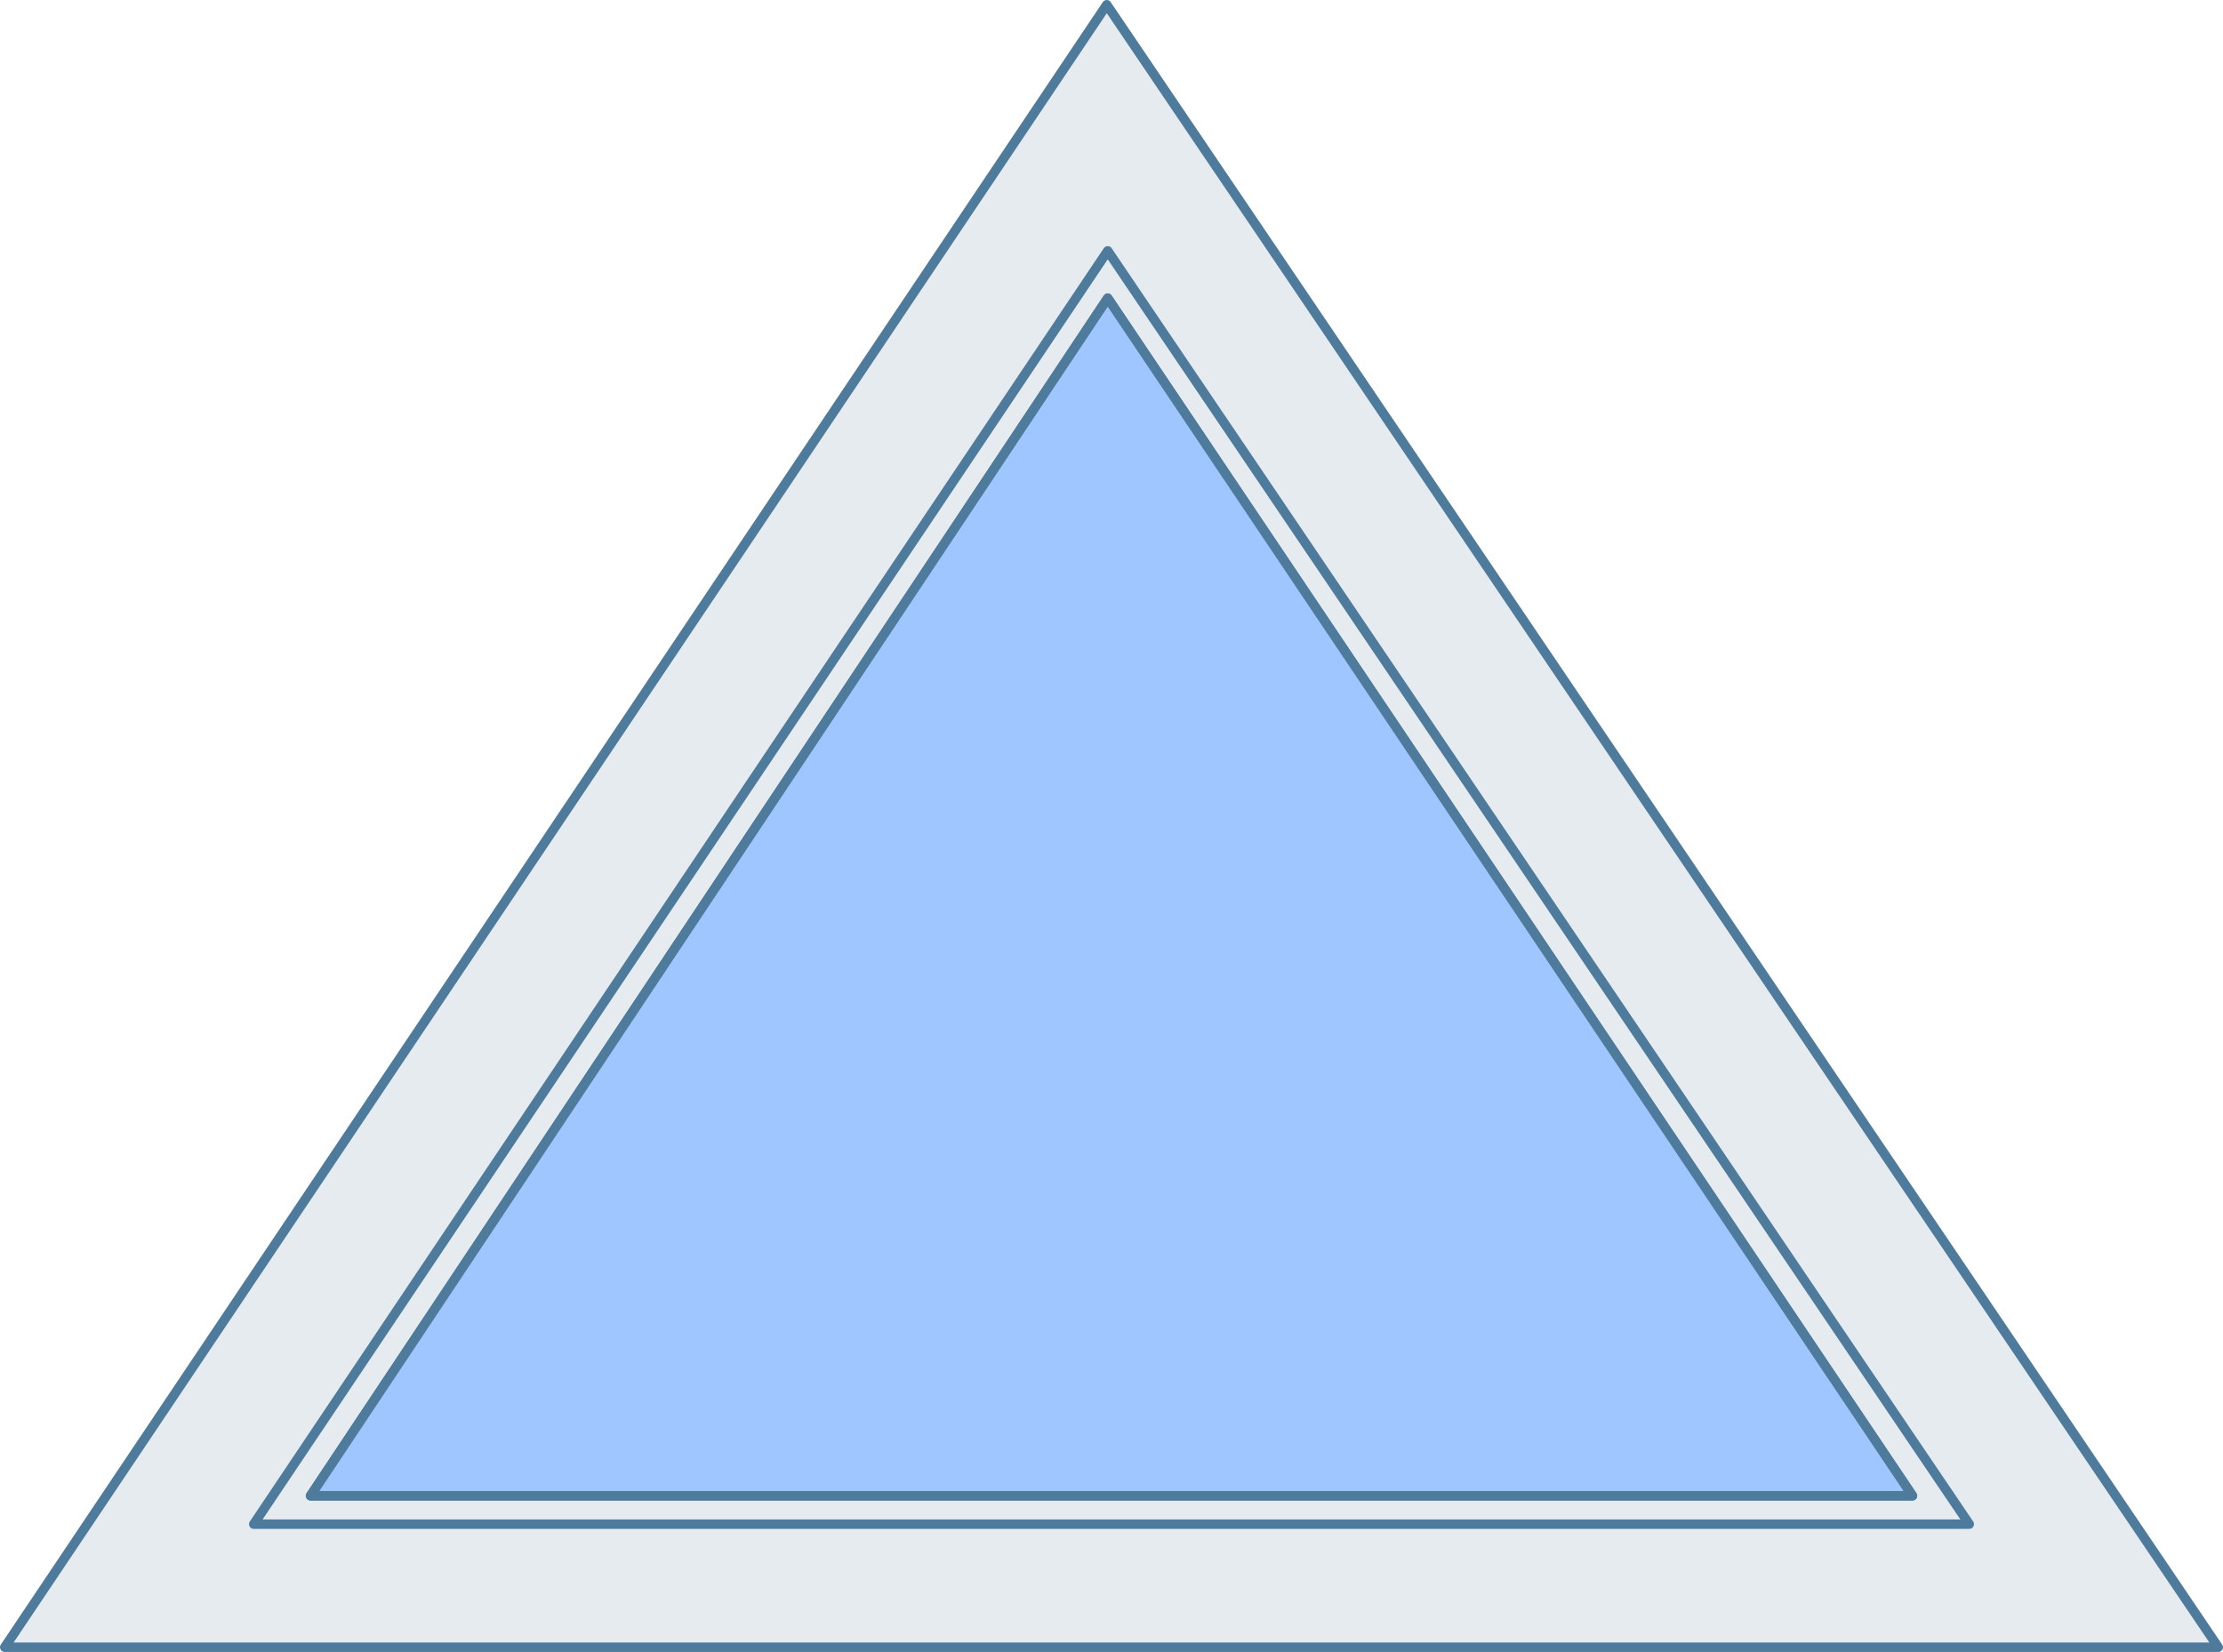
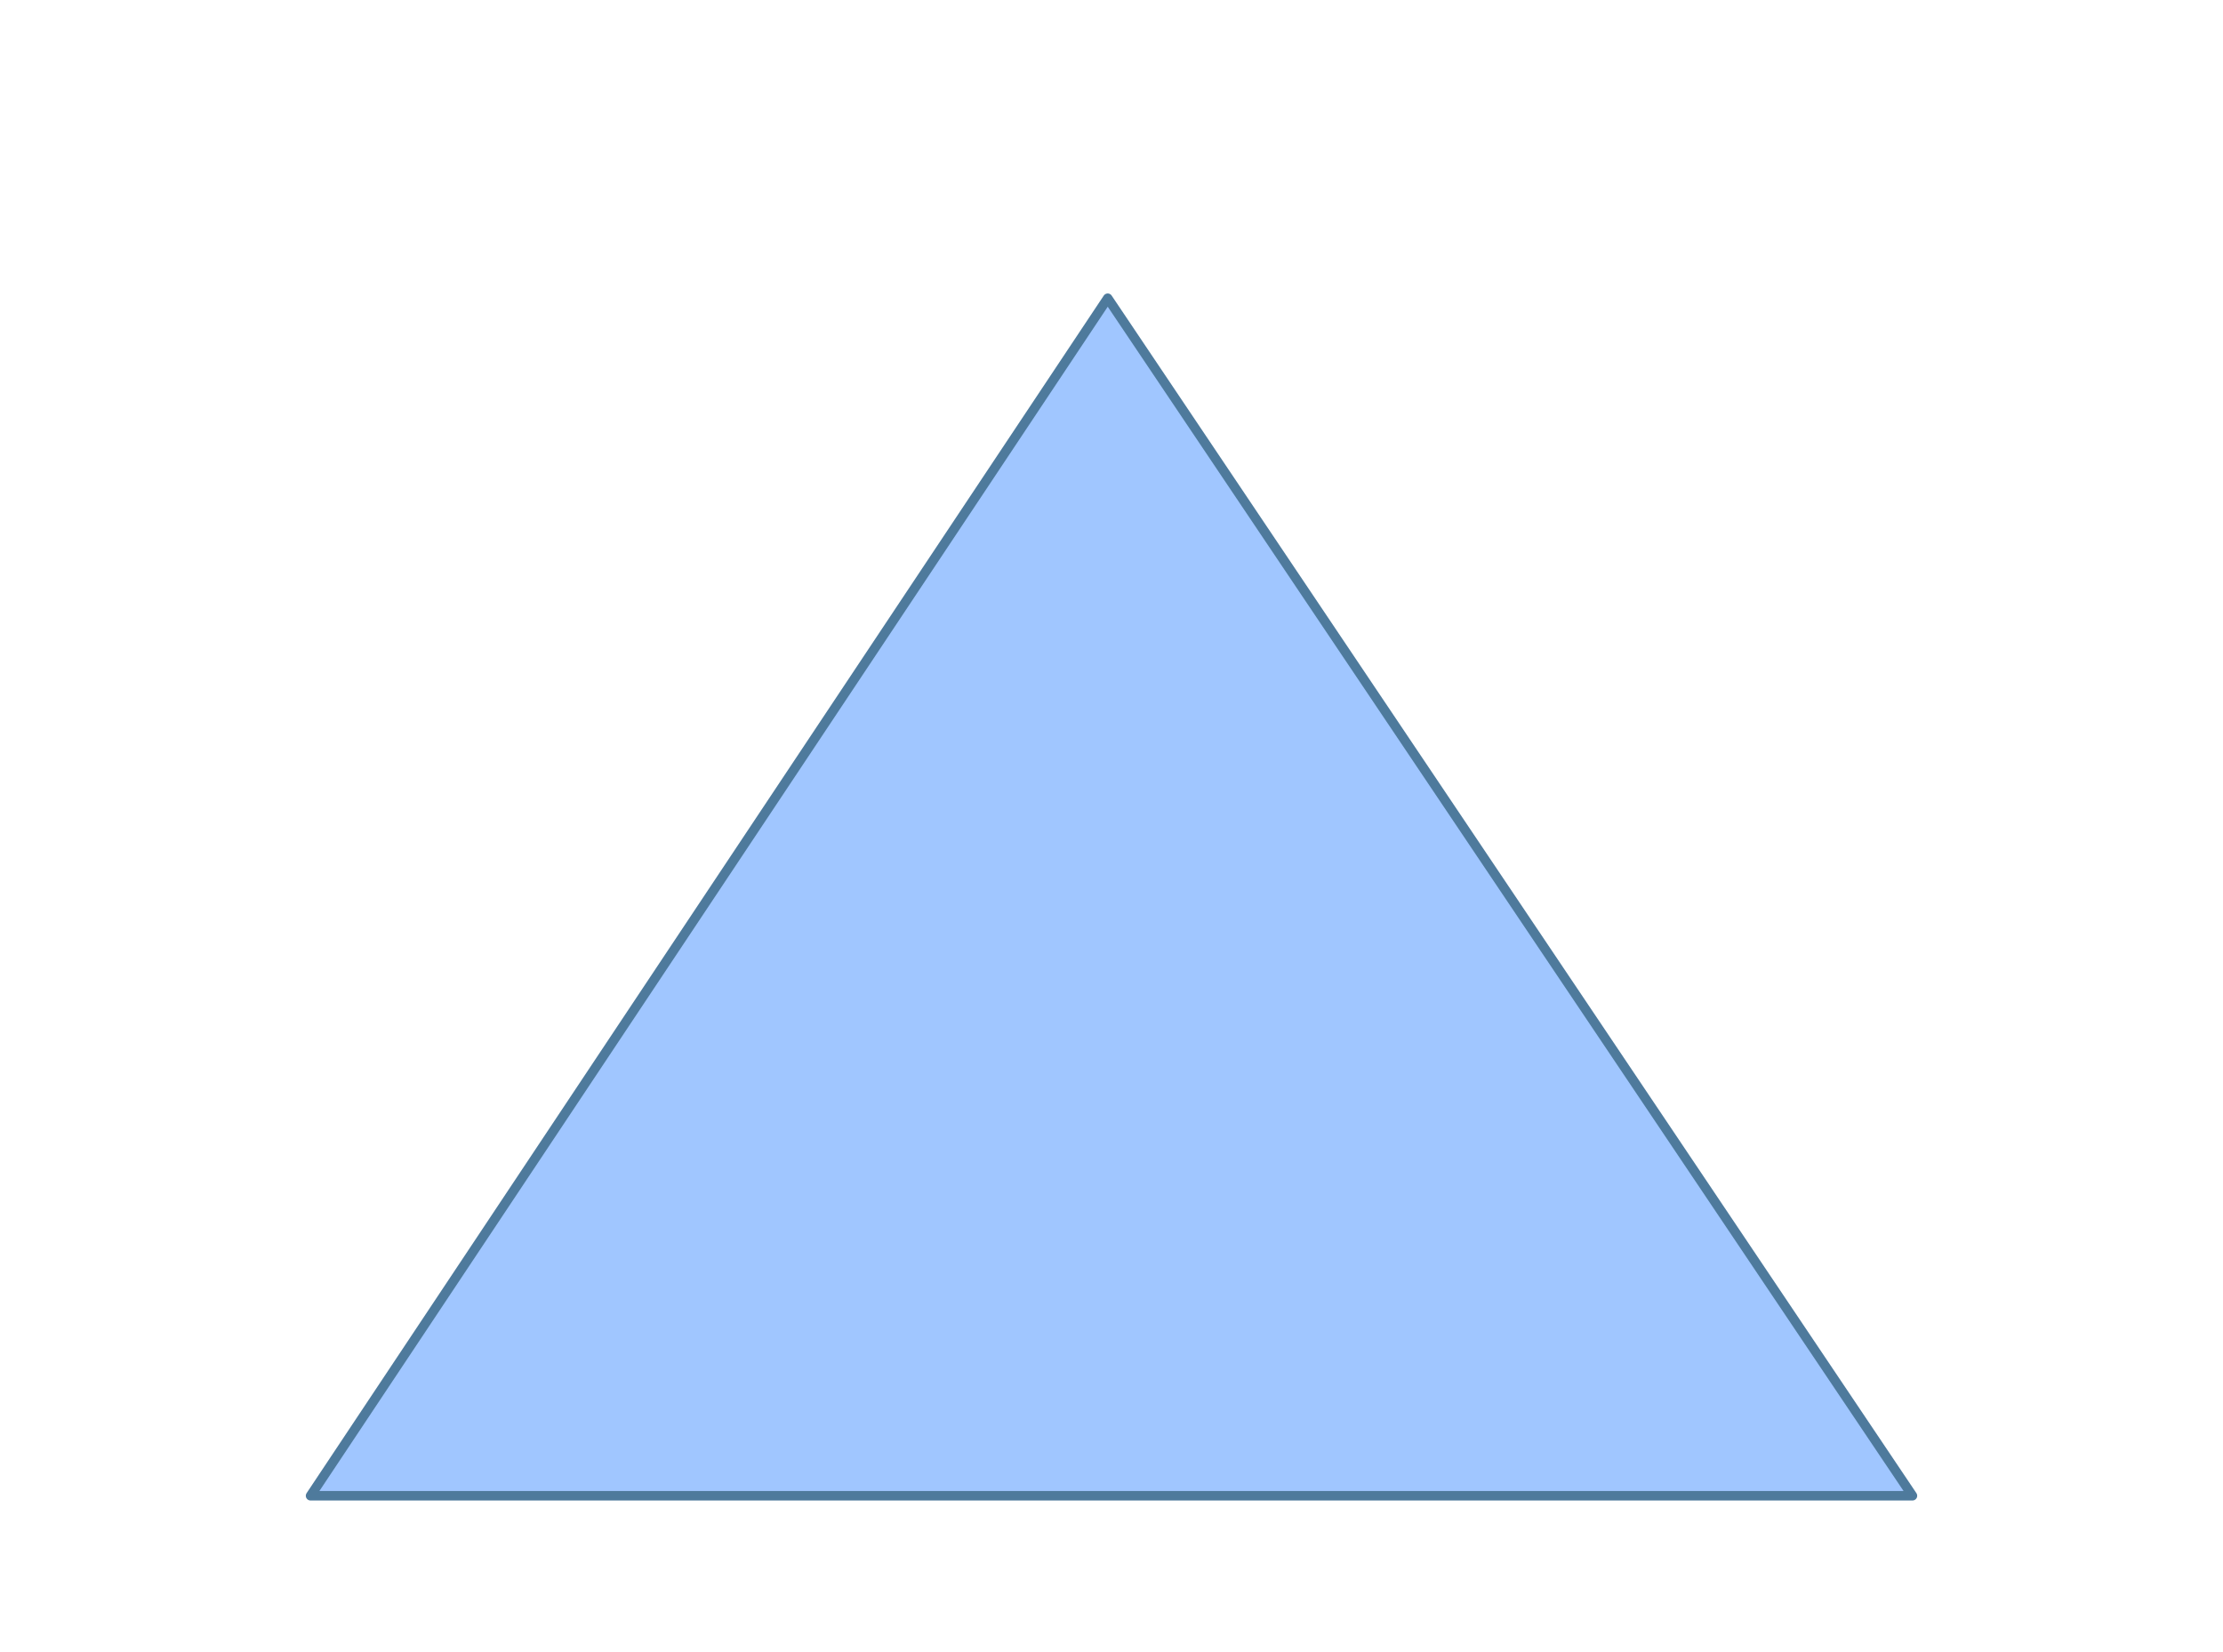
<svg xmlns="http://www.w3.org/2000/svg" x="0px" y="0px" viewBox="0 0 234.8 174.5" xml:space="preserve" stroke-linecap="round" stroke-linejoin="round" stroke="#4e7a9c">
-   <path fill="#e6ebef" d="M0.5,174L116.9,0.5L234.3,174H0.5z M26.8,161L117,26.5L208,161H26.8z M32.8,158L117,31.5L202,158H32.8z" />
  <polygon fill="#A0C6FF" stroke-width="1" points="32.8,158 117,31.5 202,158 " />
</svg>